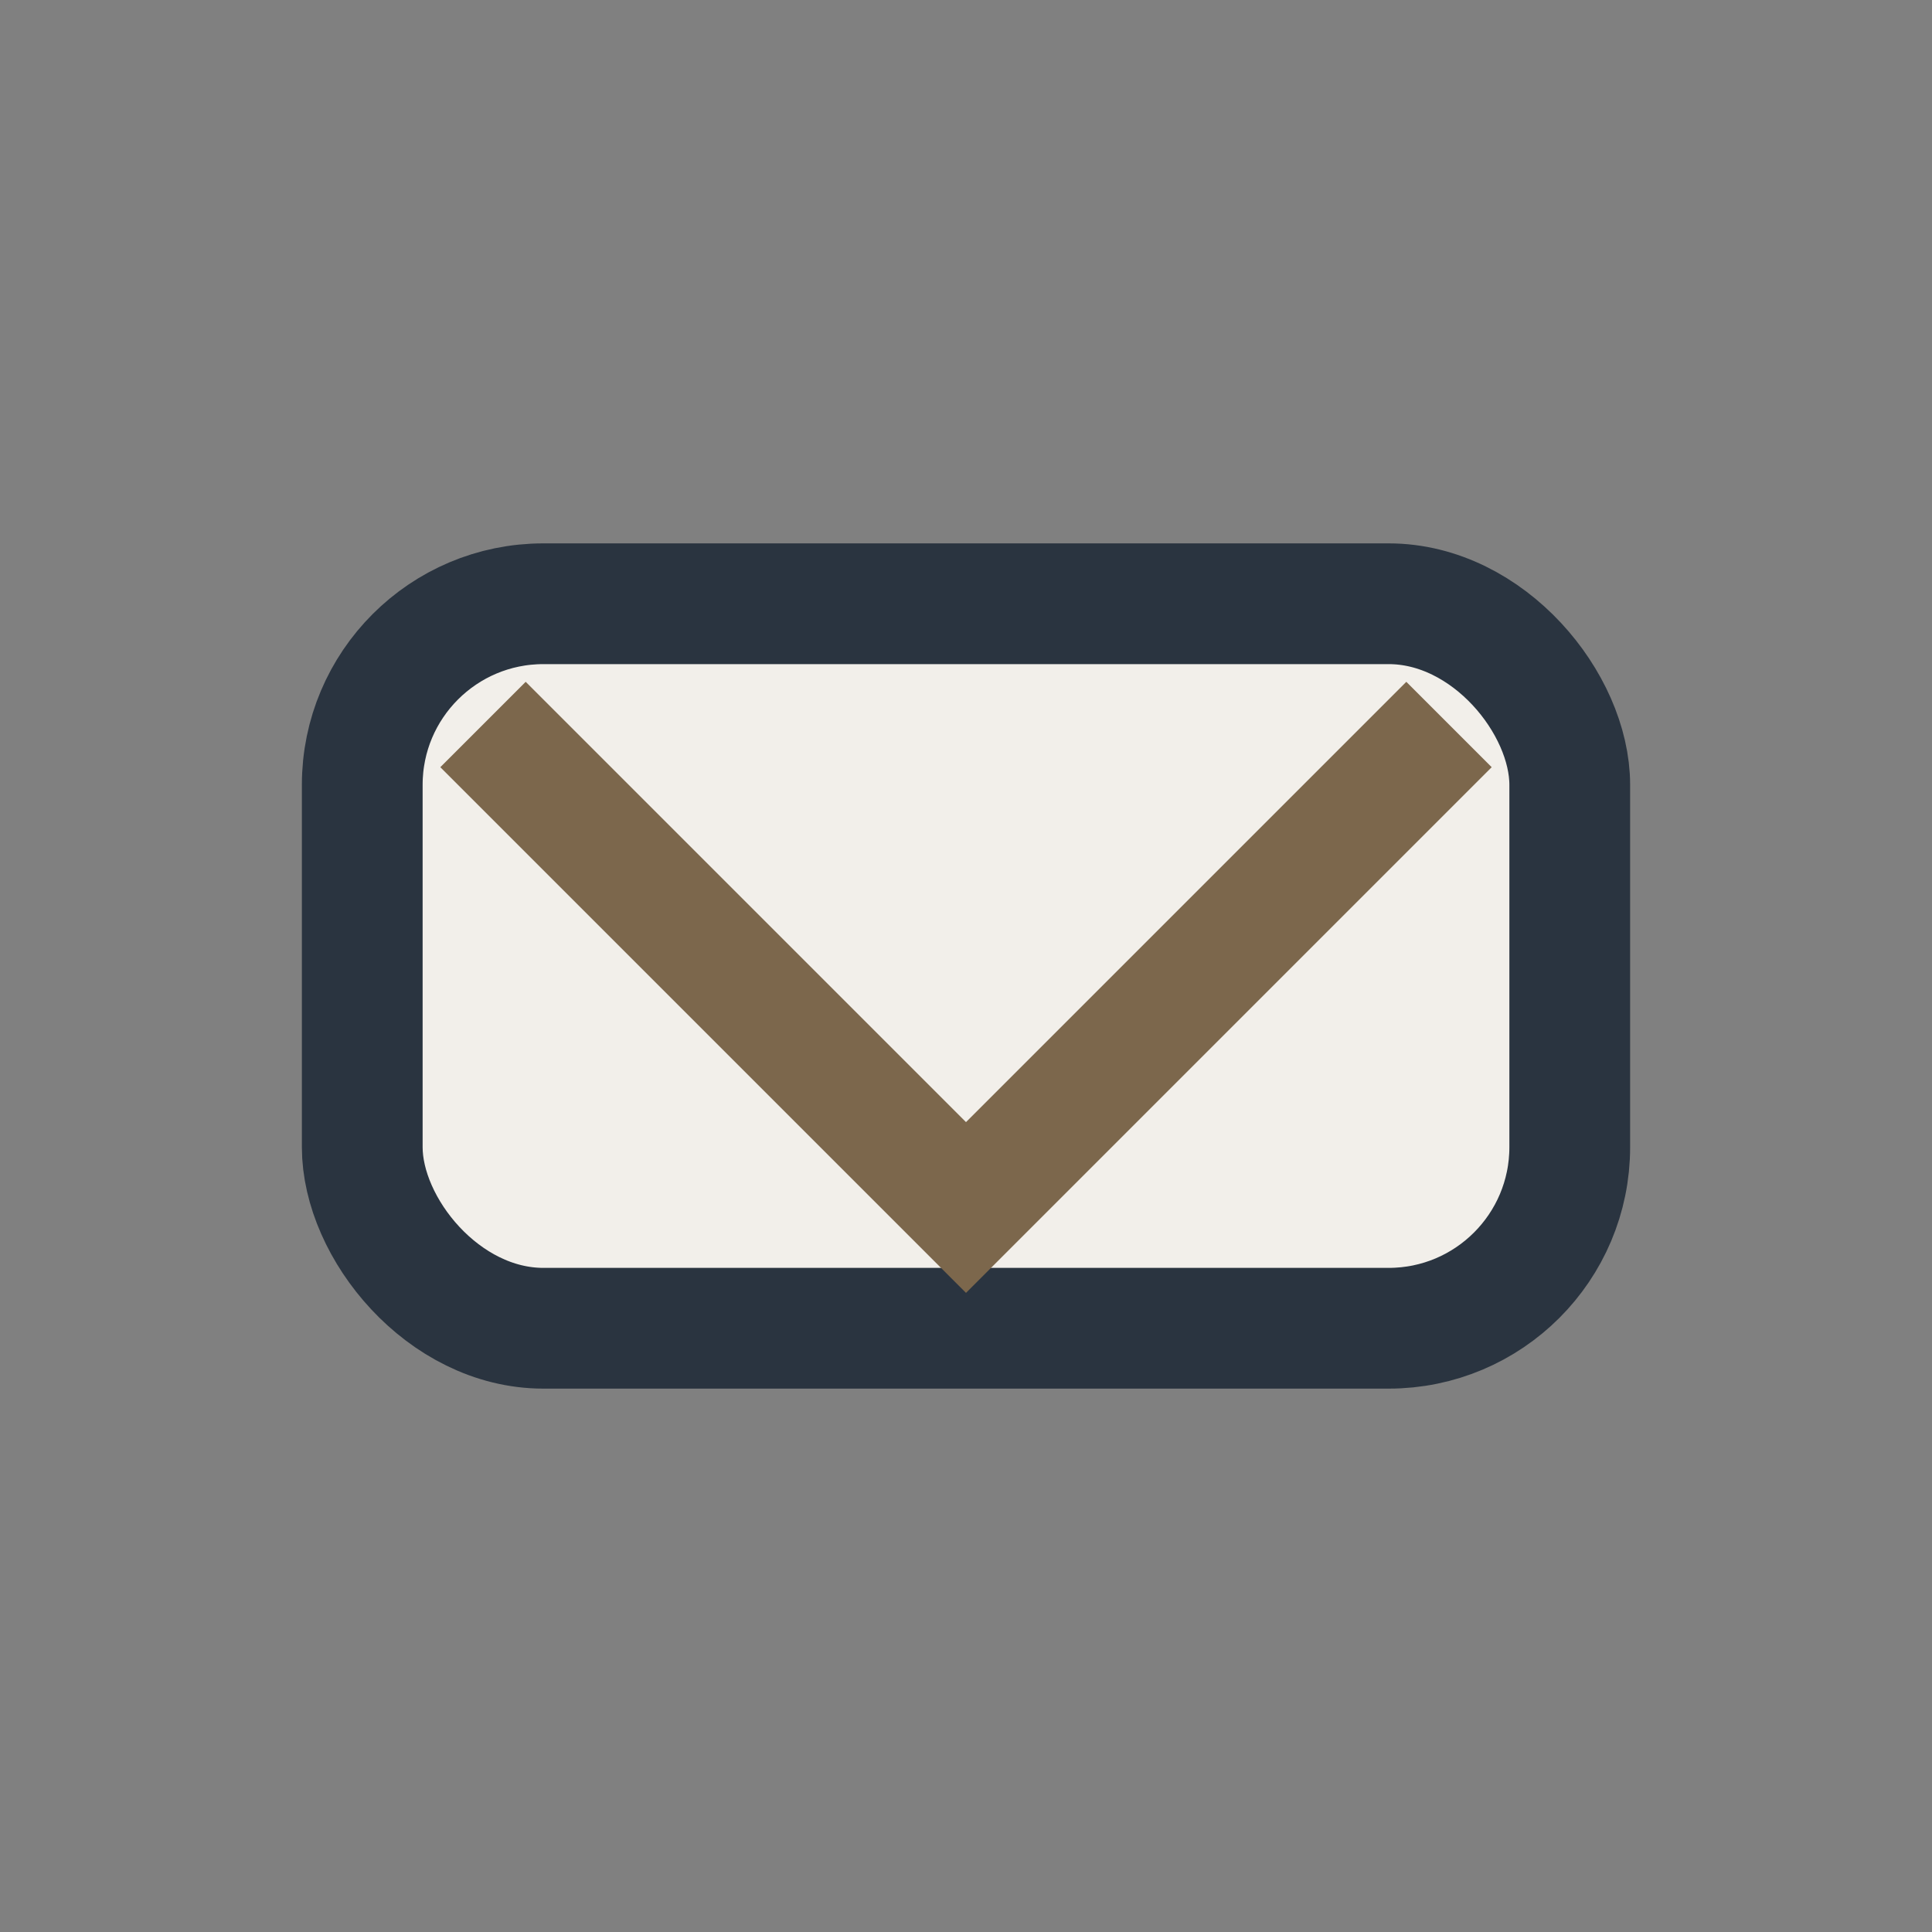
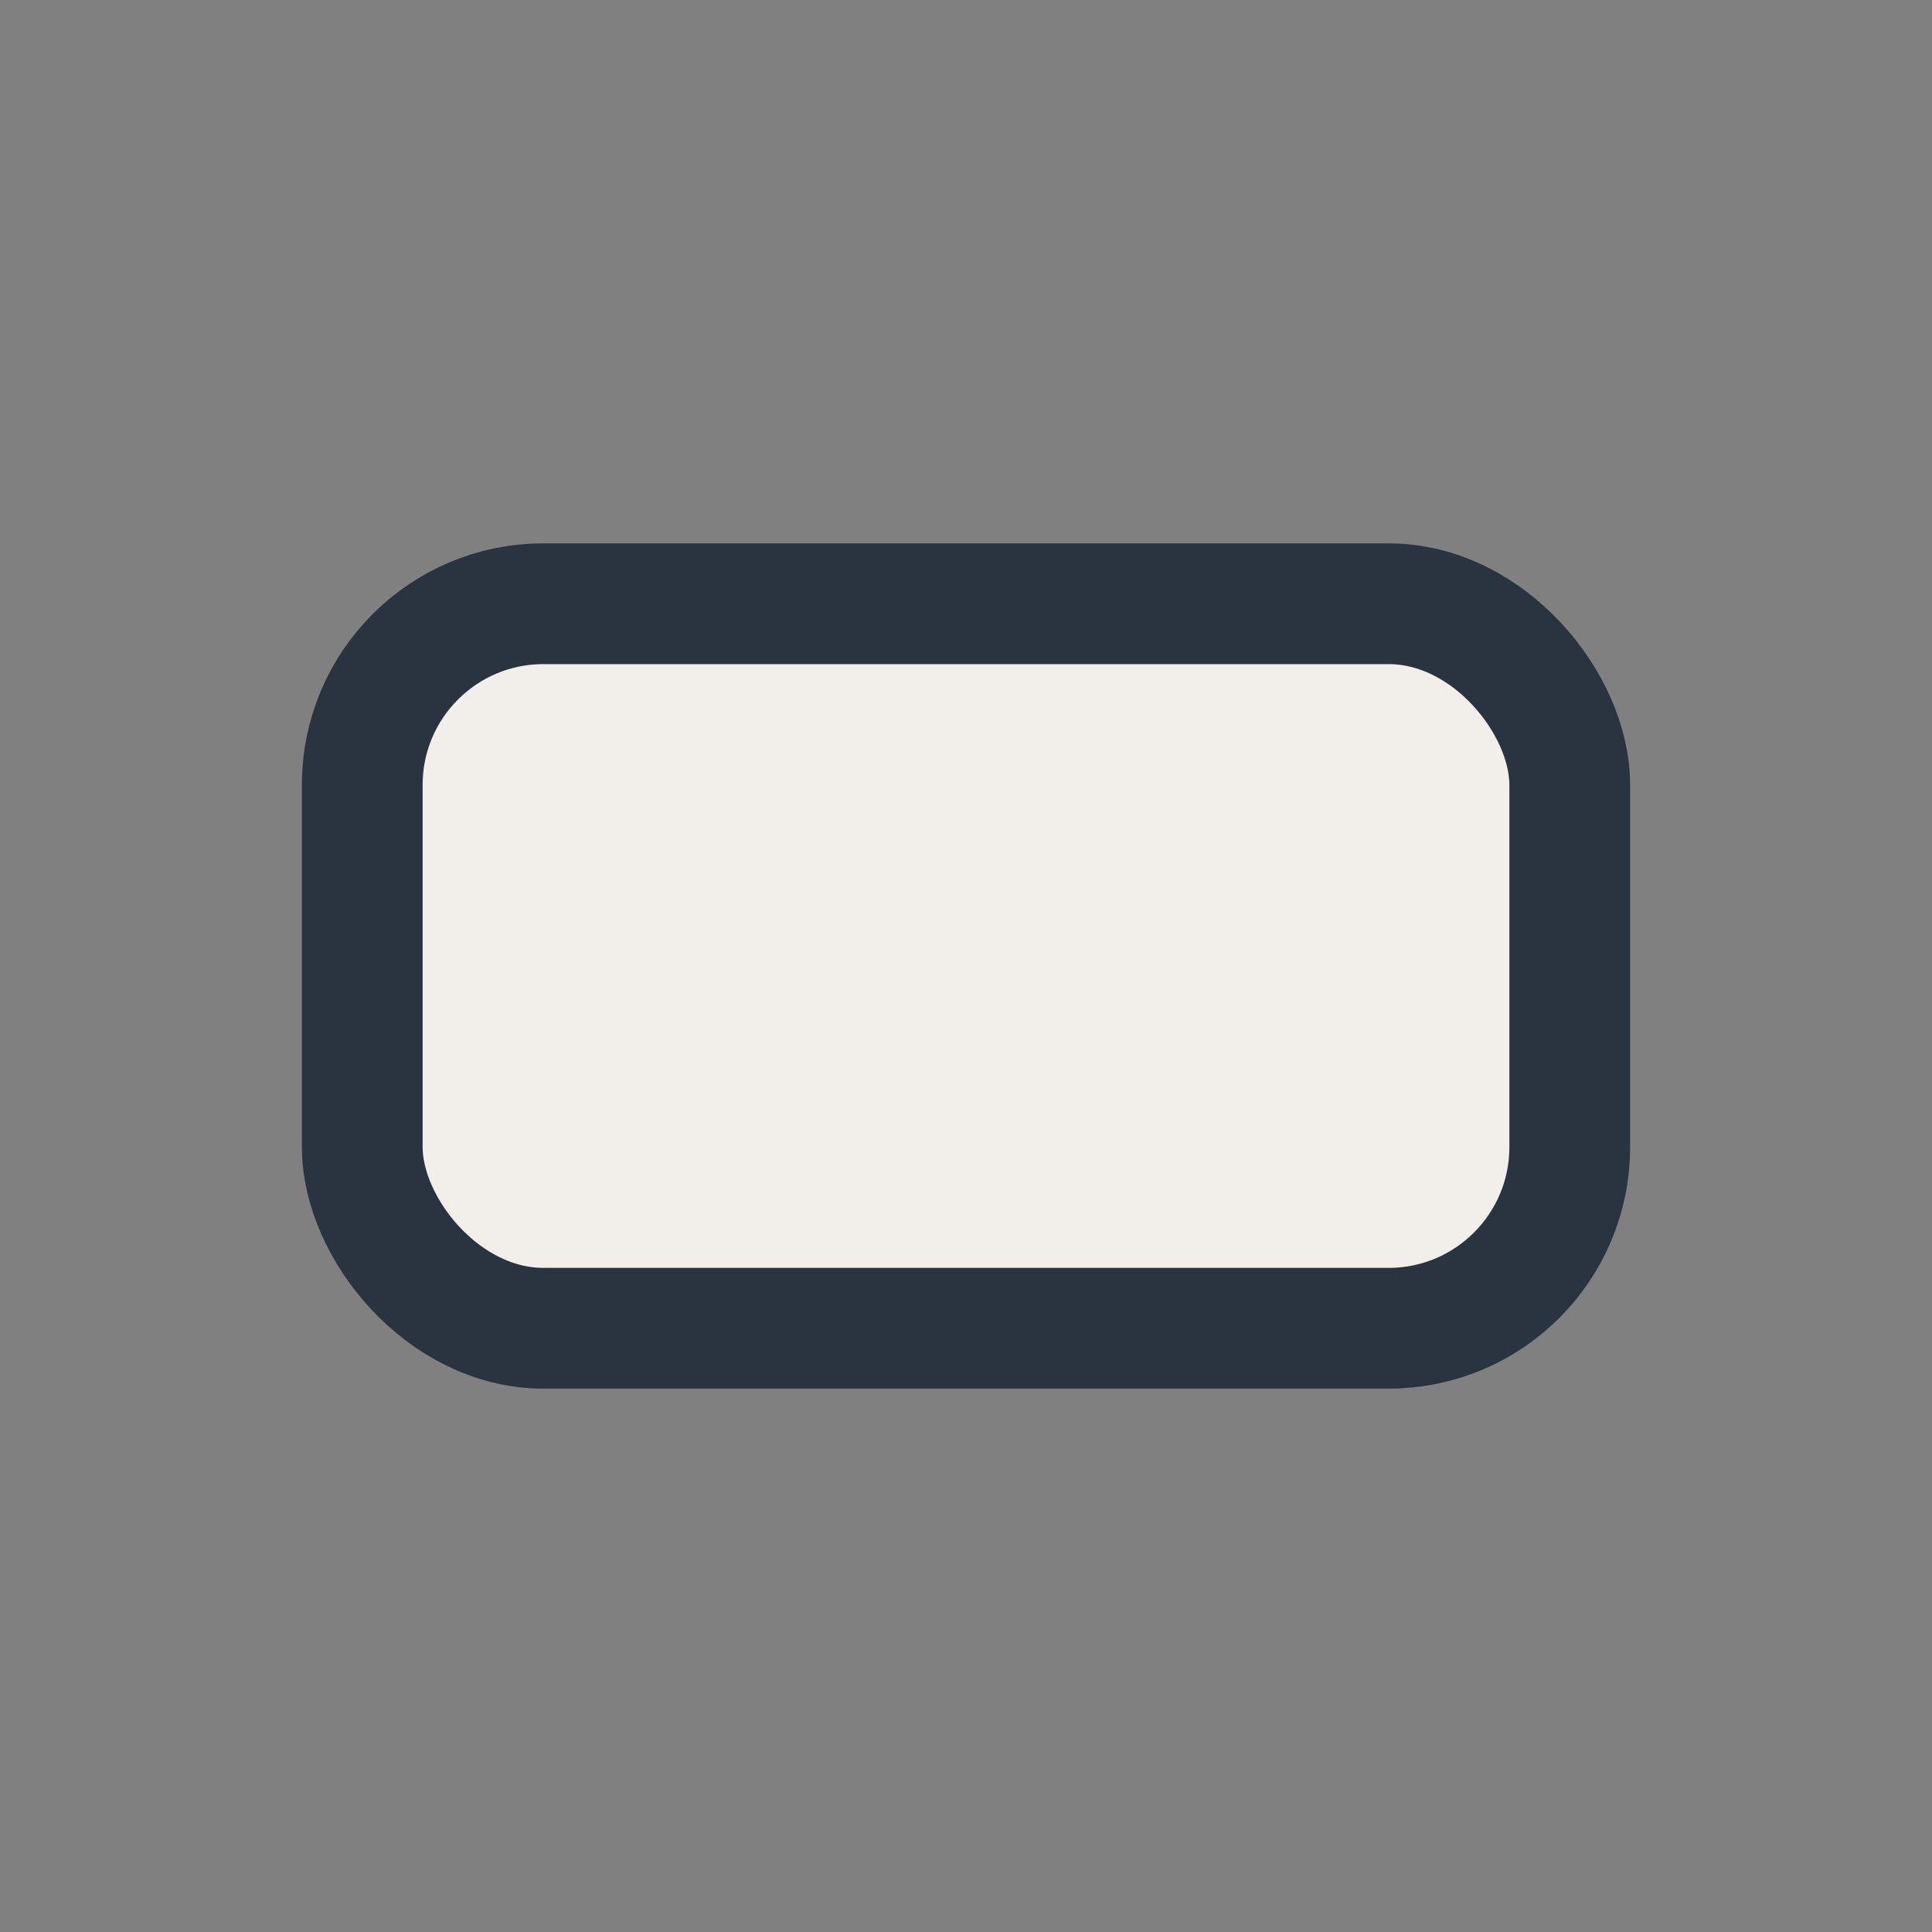
<svg xmlns="http://www.w3.org/2000/svg" width="32" height="32" viewBox="0 0 32 32">
  <rect x="0" y="0" width="32" height="32" fill="#808080" stroke="none" />
  <rect x="6" y="10" width="20" height="12" rx="3" fill="#F2EFEA" stroke="#2A3440" stroke-width="2" />
-   <path d="M8 12l8 8 8-8" fill="none" stroke="#7C674C" stroke-width="2" />
</svg>